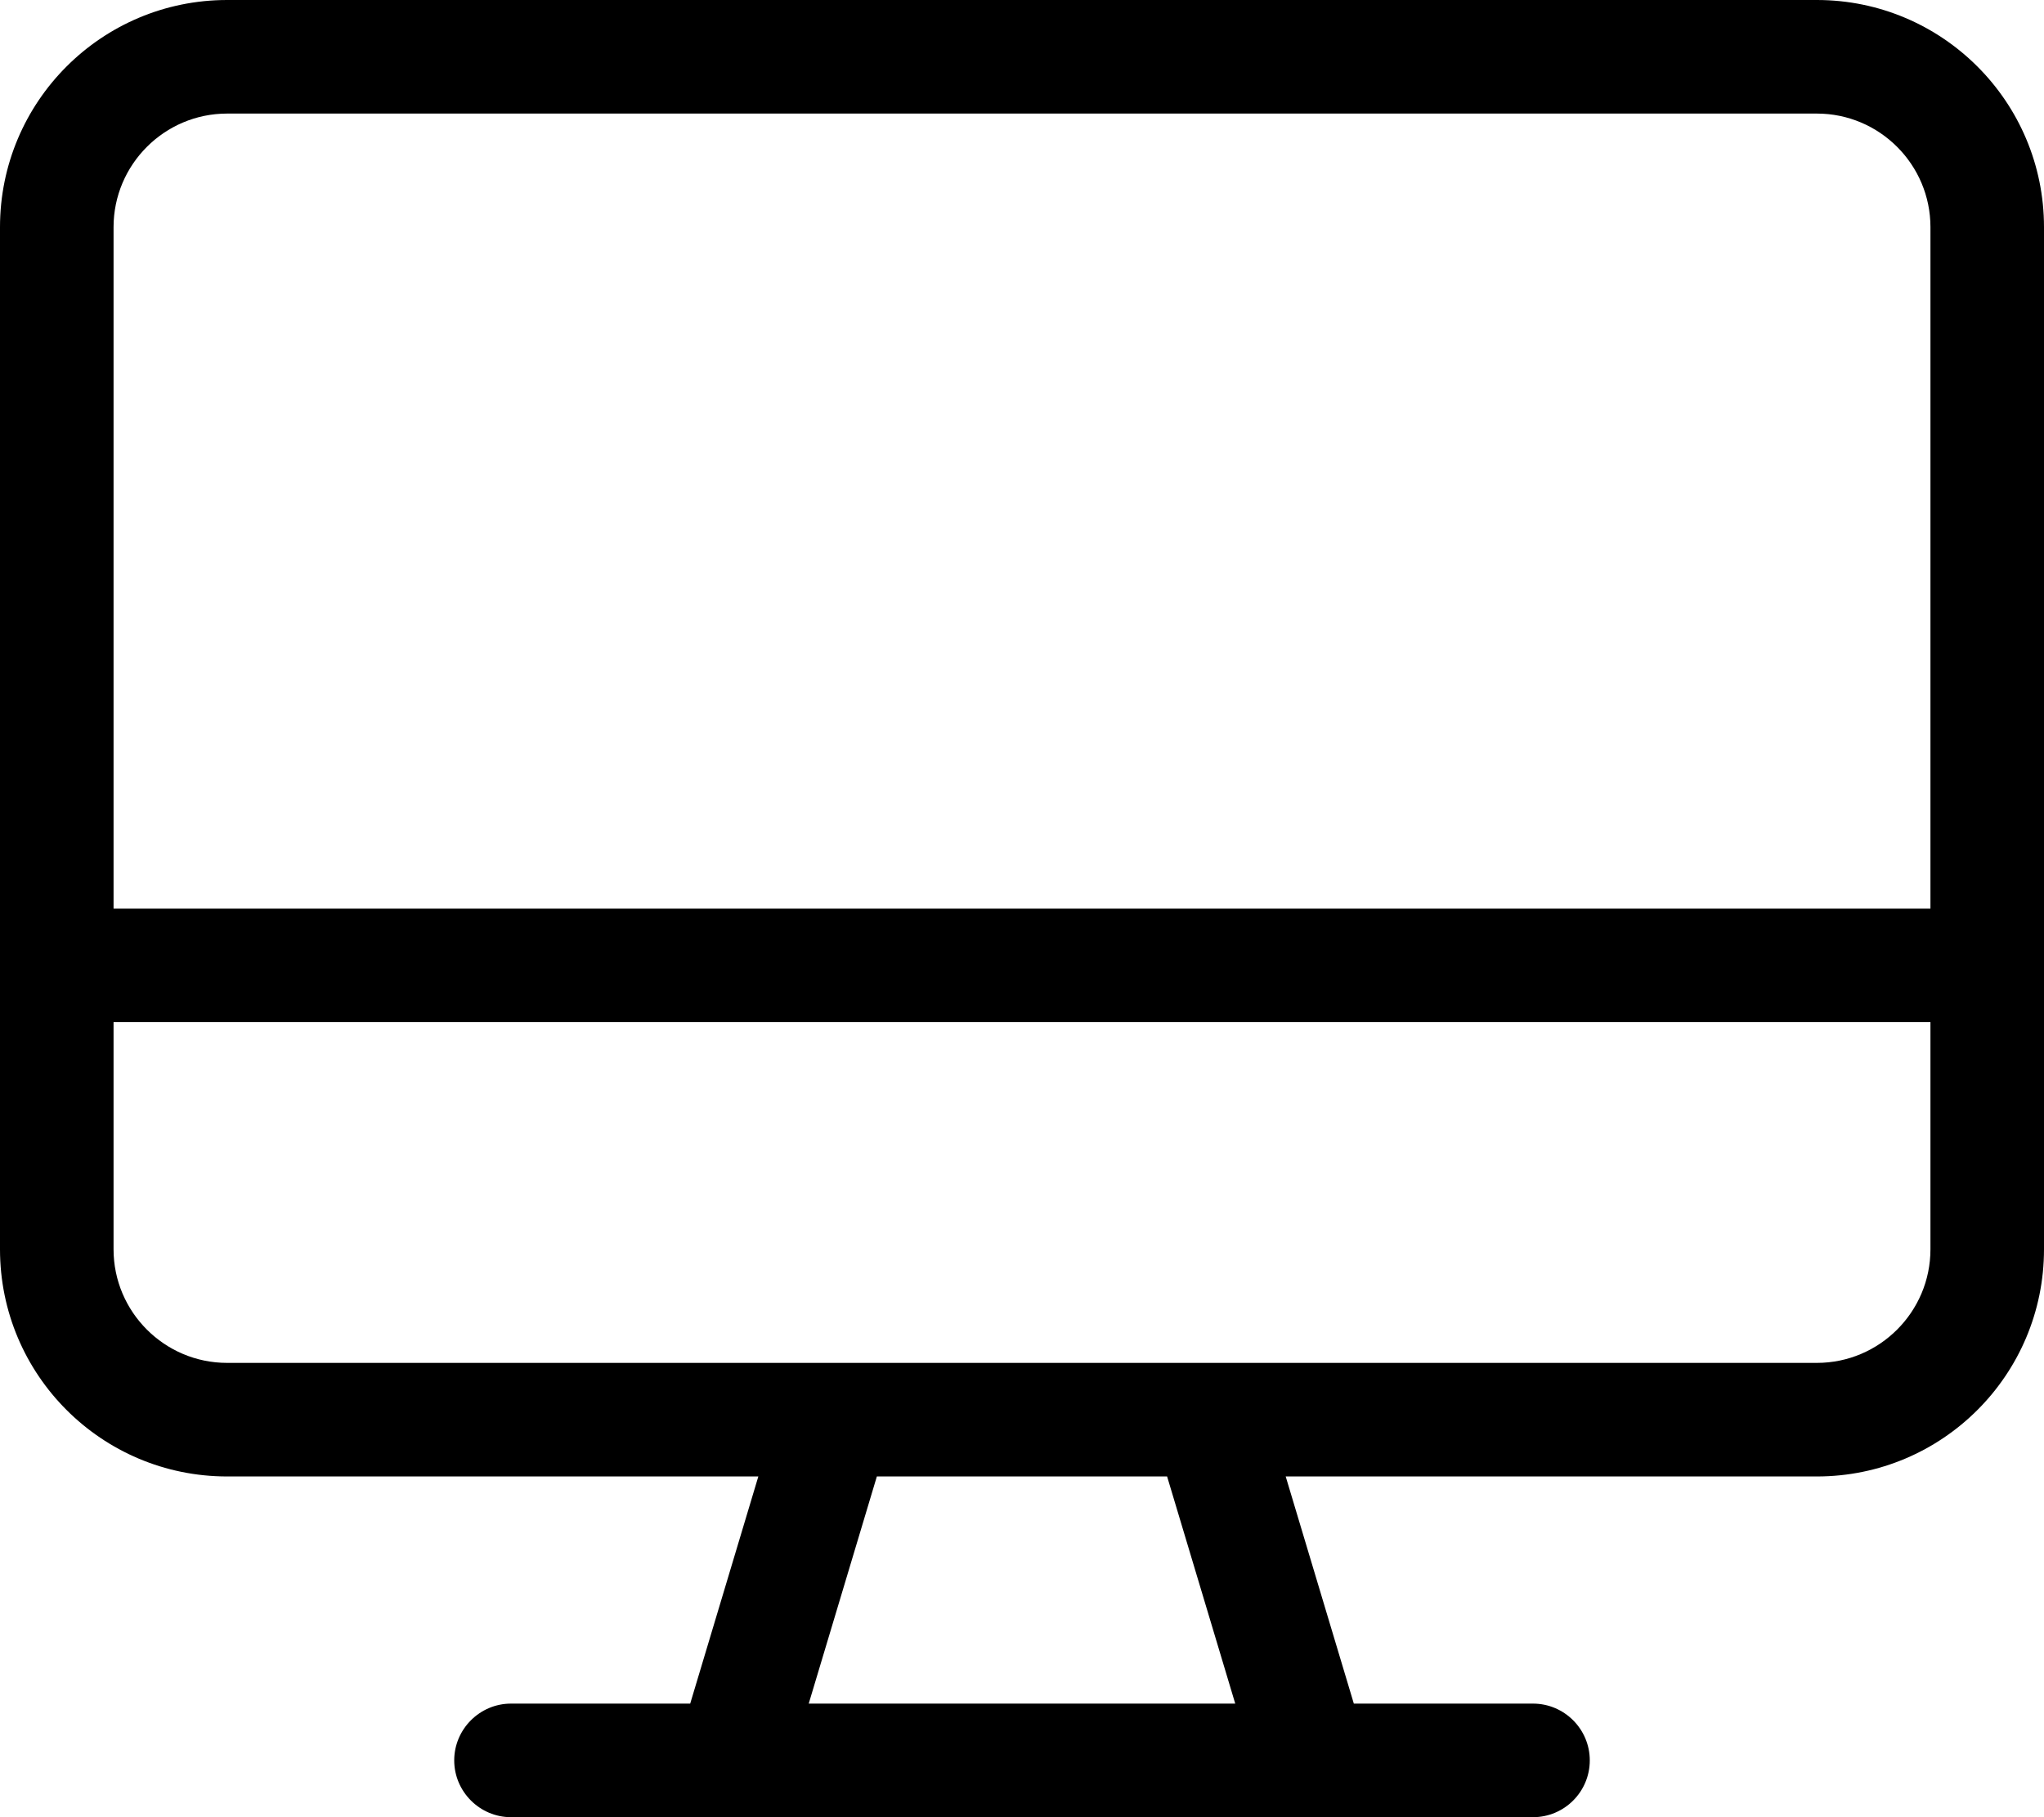
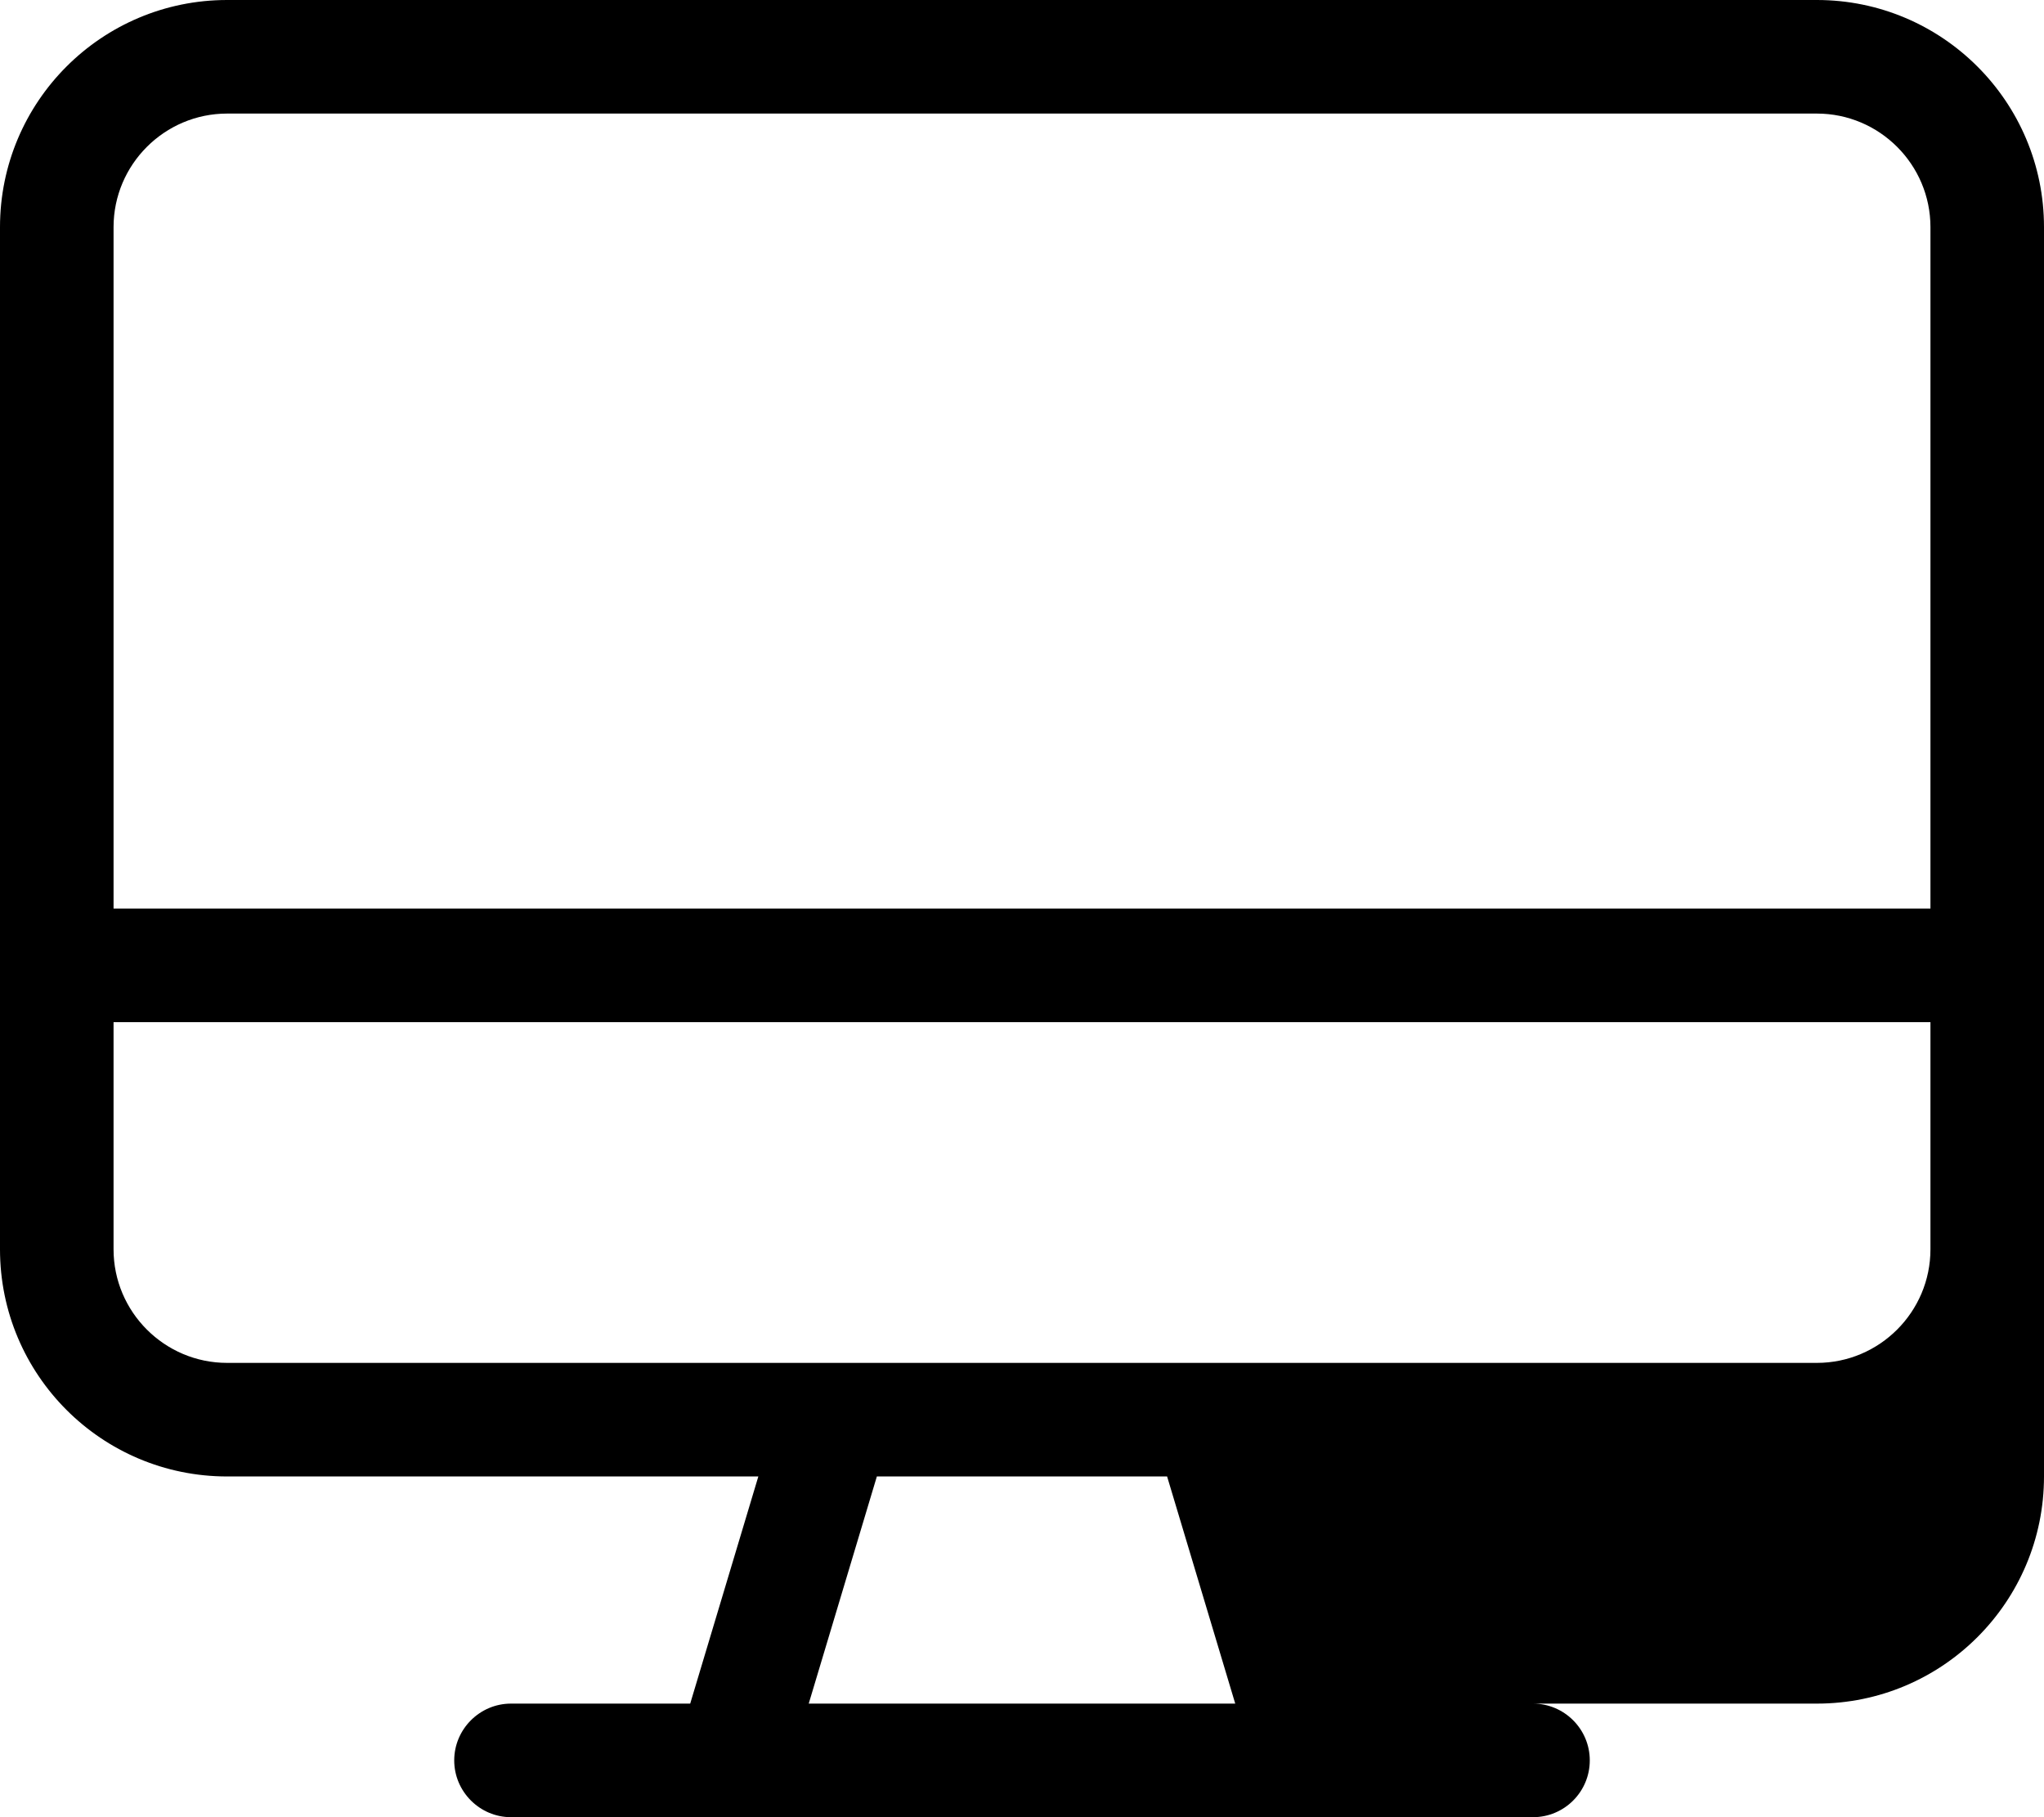
<svg xmlns="http://www.w3.org/2000/svg" viewBox="0 0 576 512">
-   <path d="M512 0H64C28.65 0 0 28.65 0 64v288c0 35.35 28.65 64 64 64h149.7l-19.2 64H144C135.2 480 128 487.2 128 496S135.2 512 144 512h288c8.836 0 16-7.164 16-16S440.8 480 432 480h-50.49l-19.2-64H512c35.35 0 64-28.65 64-64V64C576 28.65 547.3 0 512 0zM227.9 480l19.2-64h81.79l19.2 64H227.9zM544 352c0 17.64-14.36 32-32 32H64c-17.64 0-32-14.36-32-32V288h512V352zM544 256H32V64c0-17.64 14.36-32 32-32h448c17.64 0 32 14.36 32 32V256z" />
+   <path d="M512 0H64C28.65 0 0 28.65 0 64v288c0 35.35 28.65 64 64 64h149.7l-19.2 64H144C135.2 480 128 487.2 128 496S135.2 512 144 512h288c8.836 0 16-7.164 16-16S440.8 480 432 480h-50.49H512c35.35 0 64-28.65 64-64V64C576 28.65 547.3 0 512 0zM227.9 480l19.2-64h81.79l19.2 64H227.9zM544 352c0 17.64-14.36 32-32 32H64c-17.64 0-32-14.36-32-32V288h512V352zM544 256H32V64c0-17.64 14.36-32 32-32h448c17.64 0 32 14.36 32 32V256z" />
</svg>